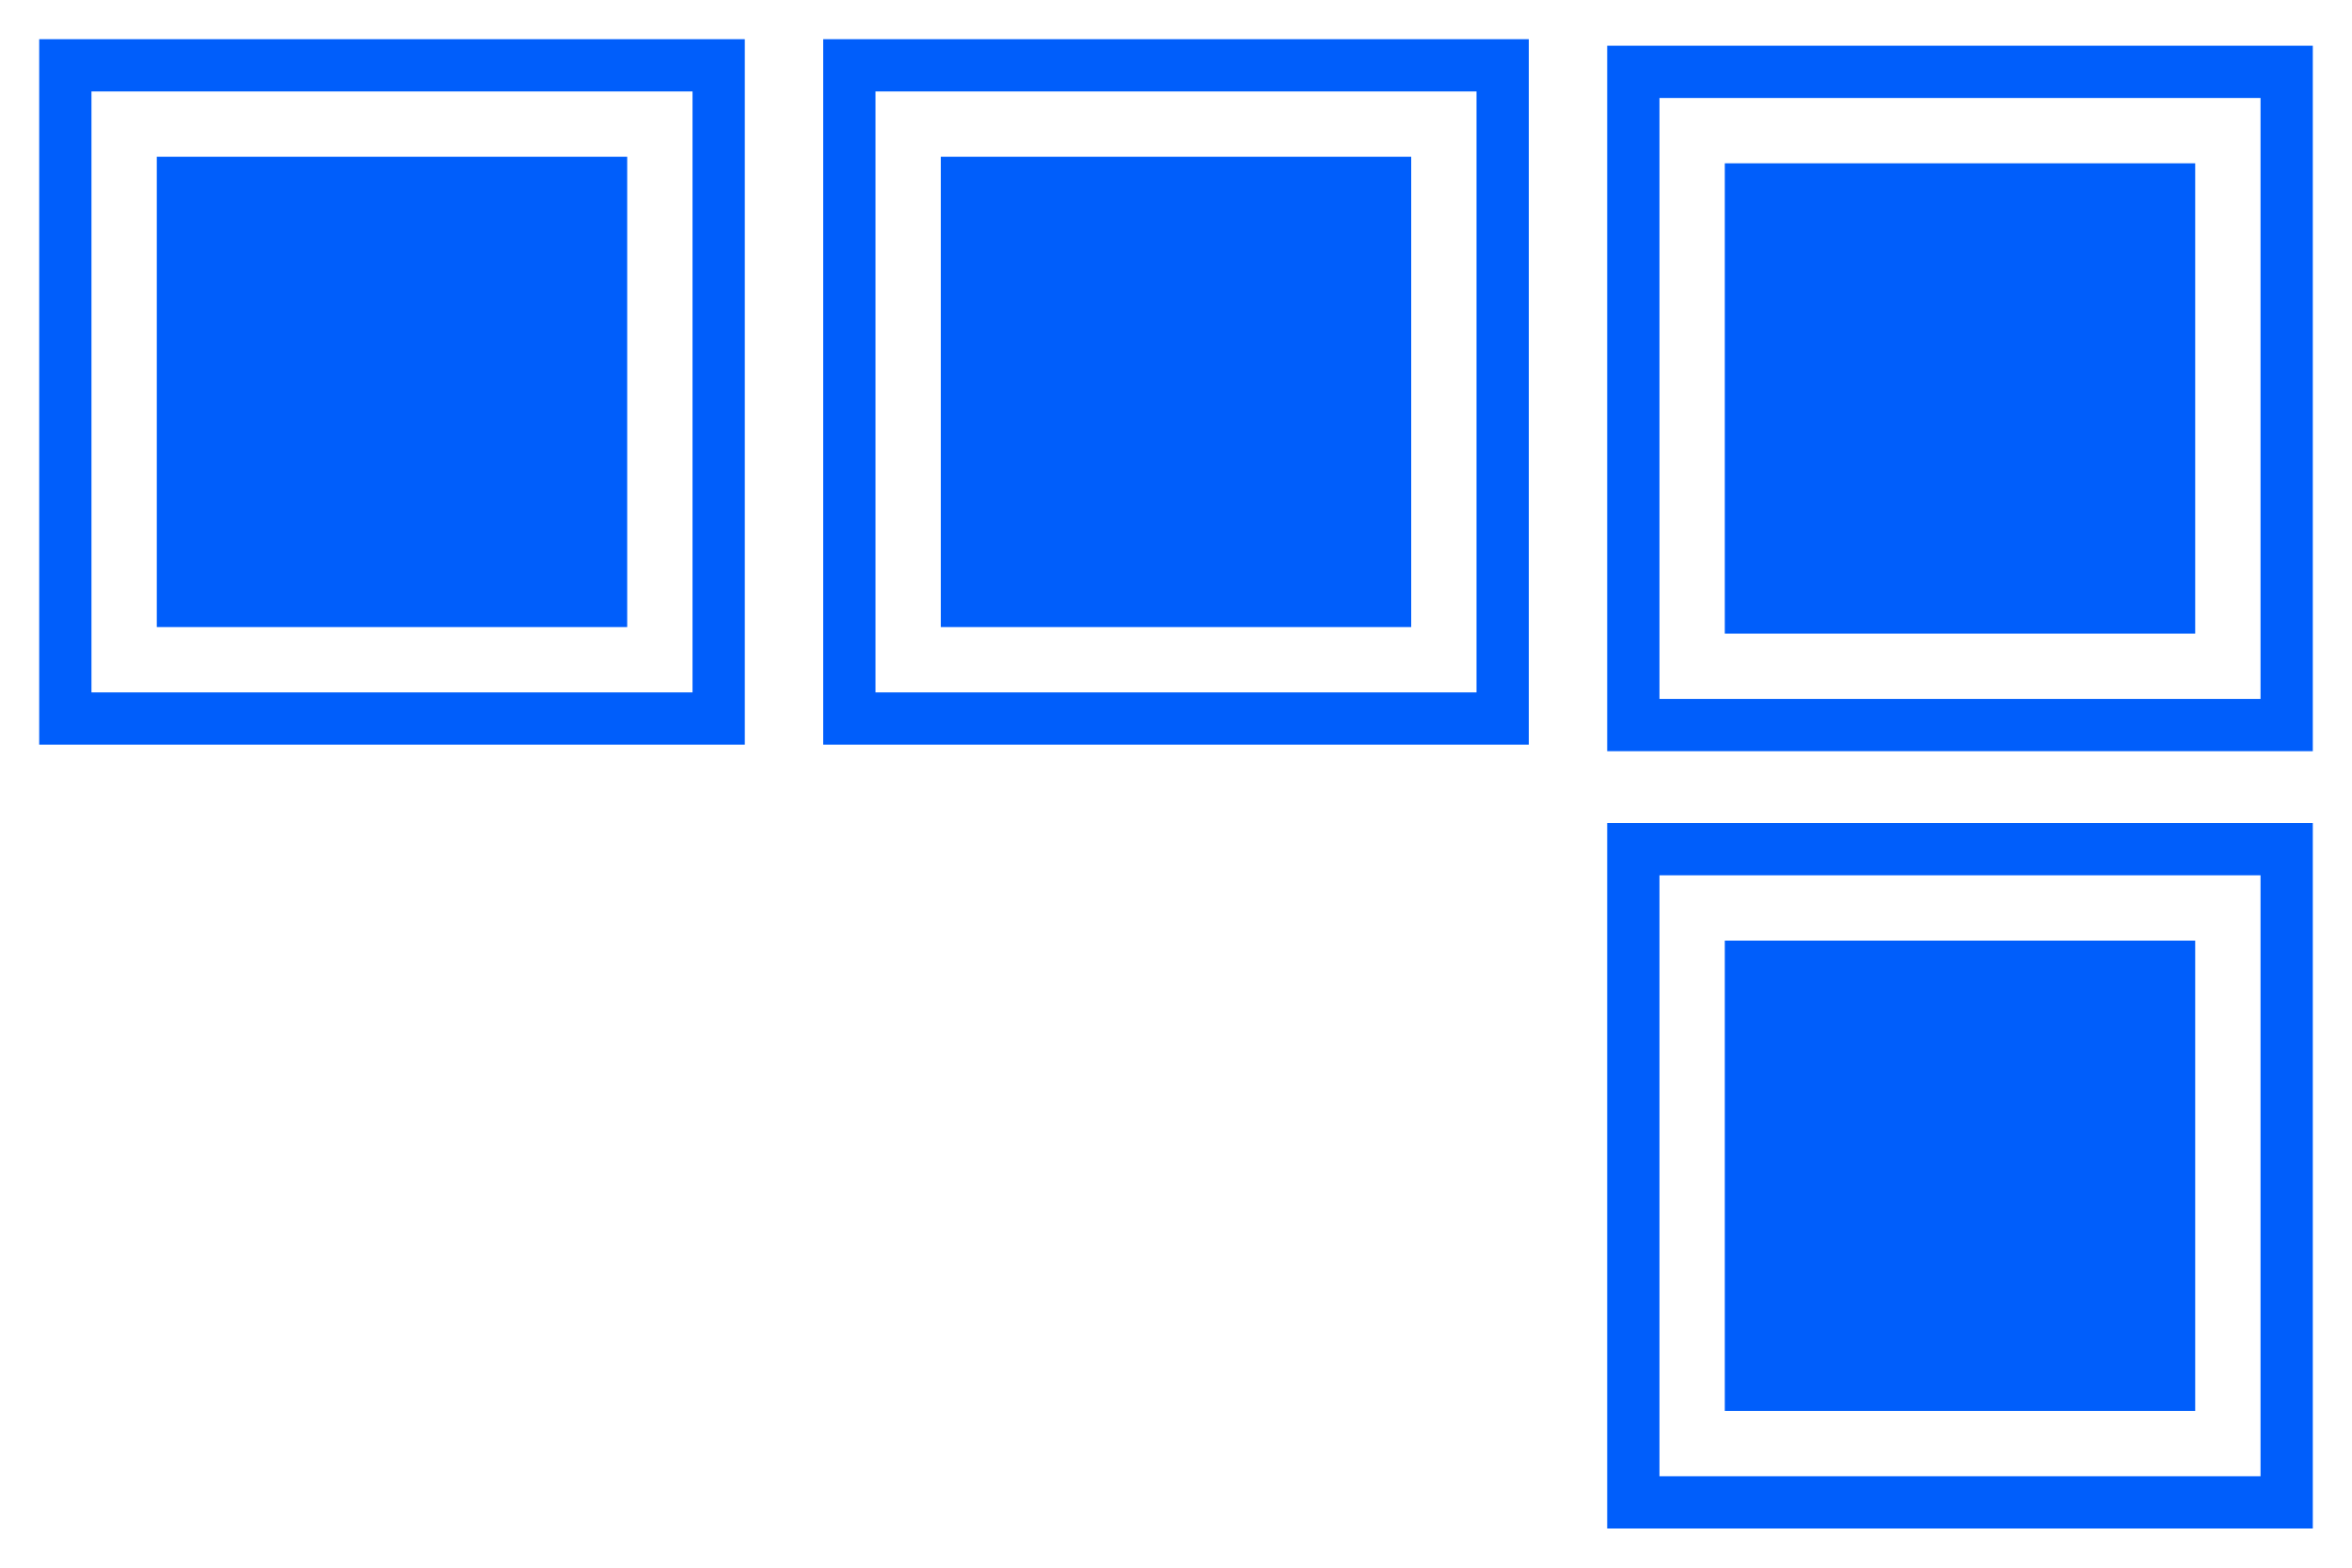
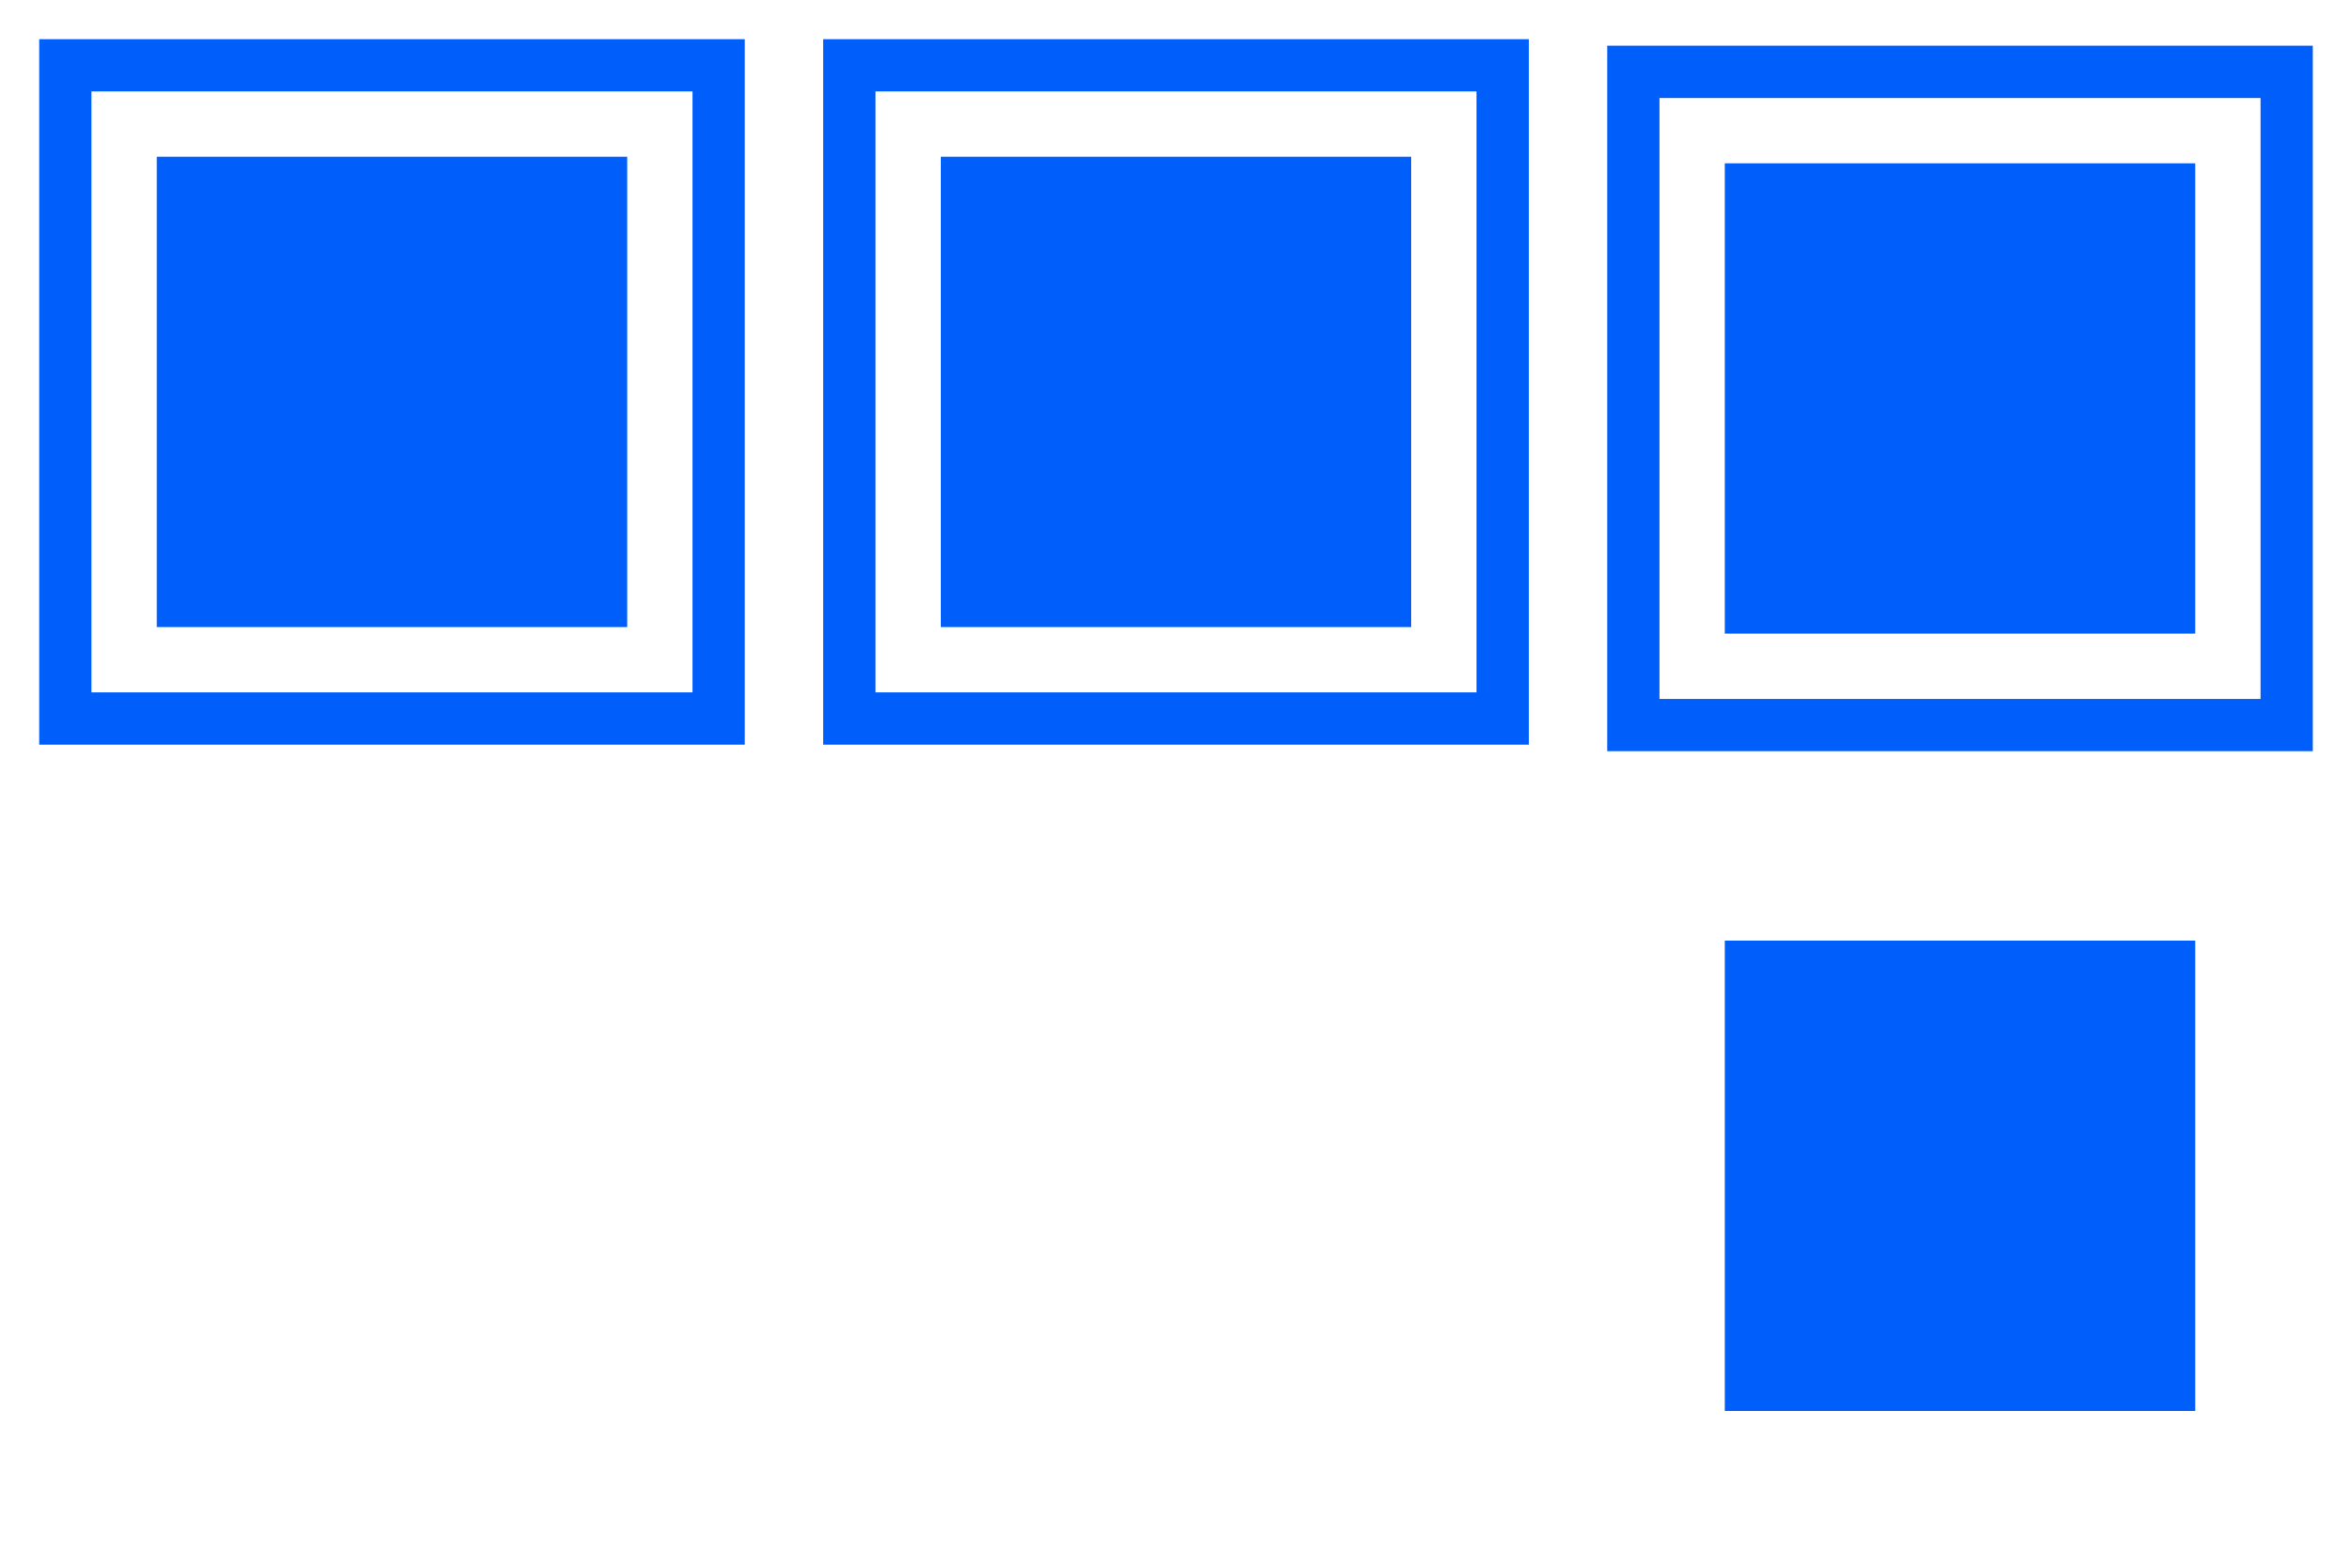
<svg xmlns="http://www.w3.org/2000/svg" width="360" height="240" viewBox="0 0 360 240" fill="none">
  <path fill-rule="evenodd" clip-rule="evenodd" d="M346 107H254V15H346V107ZM246 115V7H354V115H246Z" fill="#005EFB" />
  <rect width="72" height="72" transform="matrix(1 0 0 -1 264 97)" fill="#005EFB" />
-   <path fill-rule="evenodd" clip-rule="evenodd" d="M346 226H254V134H346V226ZM246 234V126H354V234H246Z" fill="#005EFB" />
  <rect width="72" height="72" transform="matrix(1 0 0 -1 264 216)" fill="#005EFB" />
  <path fill-rule="evenodd" clip-rule="evenodd" d="M106 106H14V14H106V106ZM6 114V6H114V114H6Z" fill="#005EFB" />
  <rect width="72" height="72" transform="matrix(1 0 0 -1 24 96)" fill="#005EFB" />
  <path fill-rule="evenodd" clip-rule="evenodd" d="M226 106H134V14H226V106ZM126 114V6H234V114H126Z" fill="#005EFB" />
  <rect width="72" height="72" transform="matrix(1 0 0 -1 144 96)" fill="#005EFB" />
</svg>